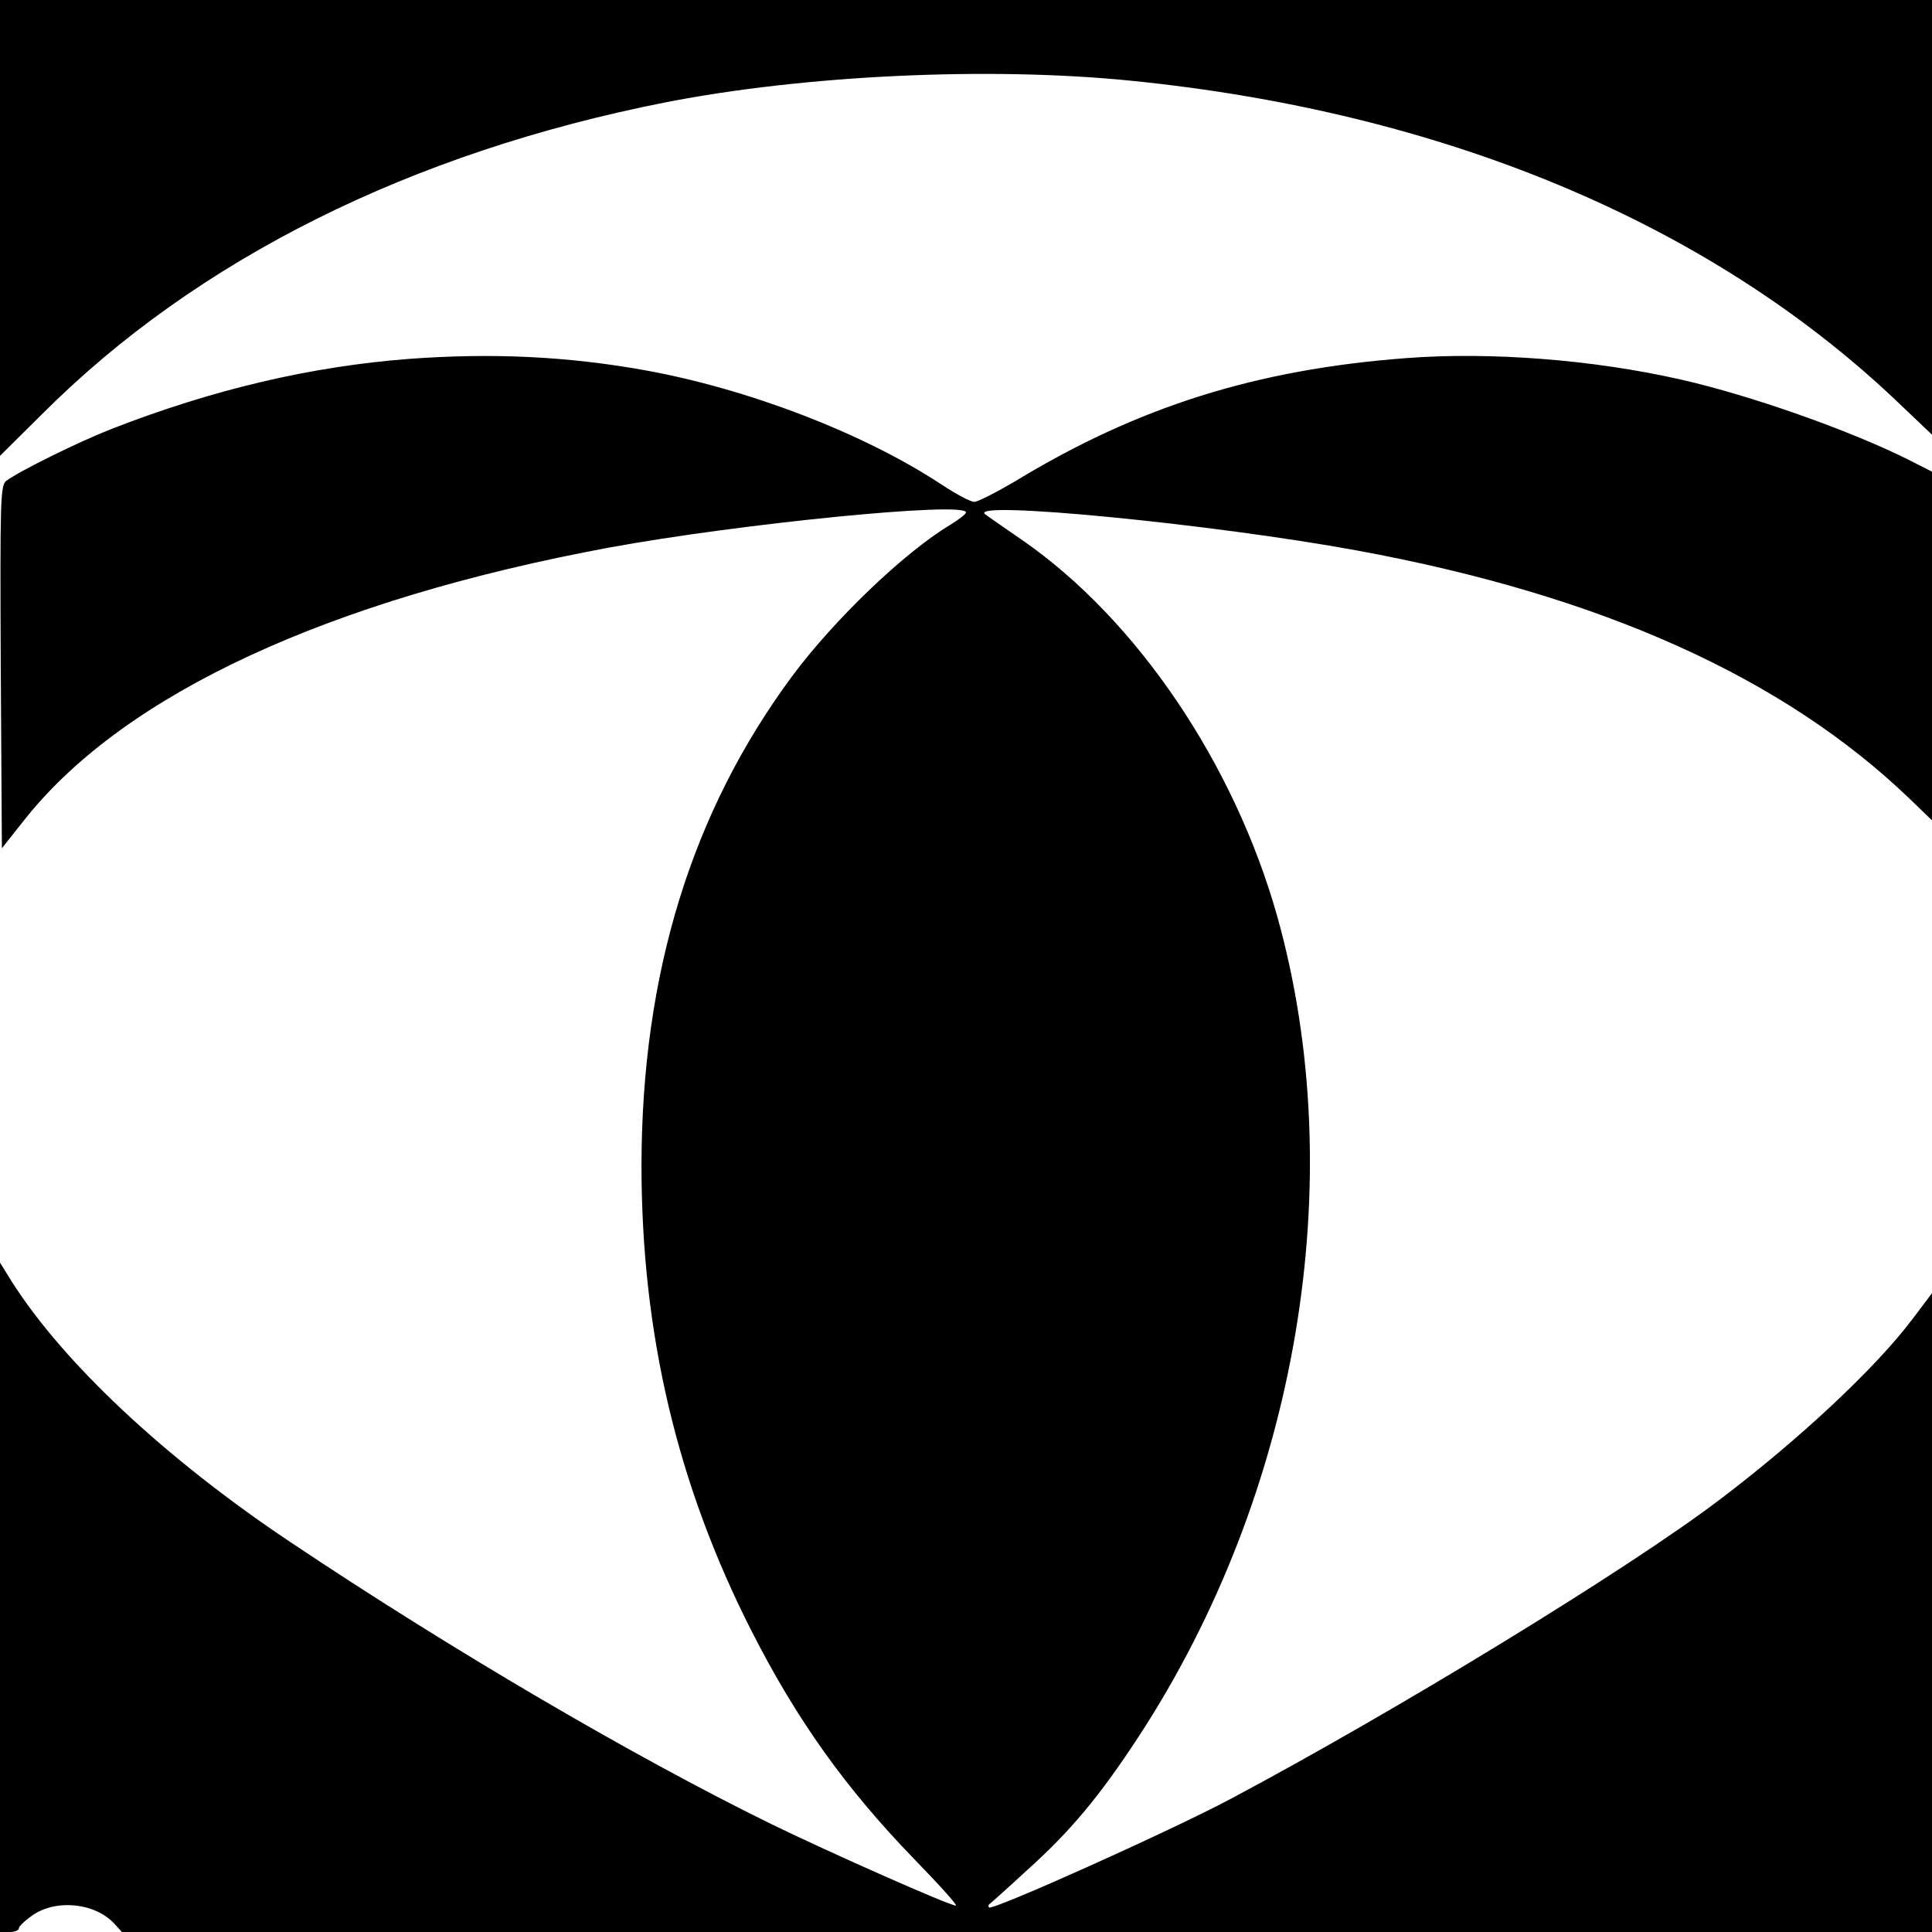
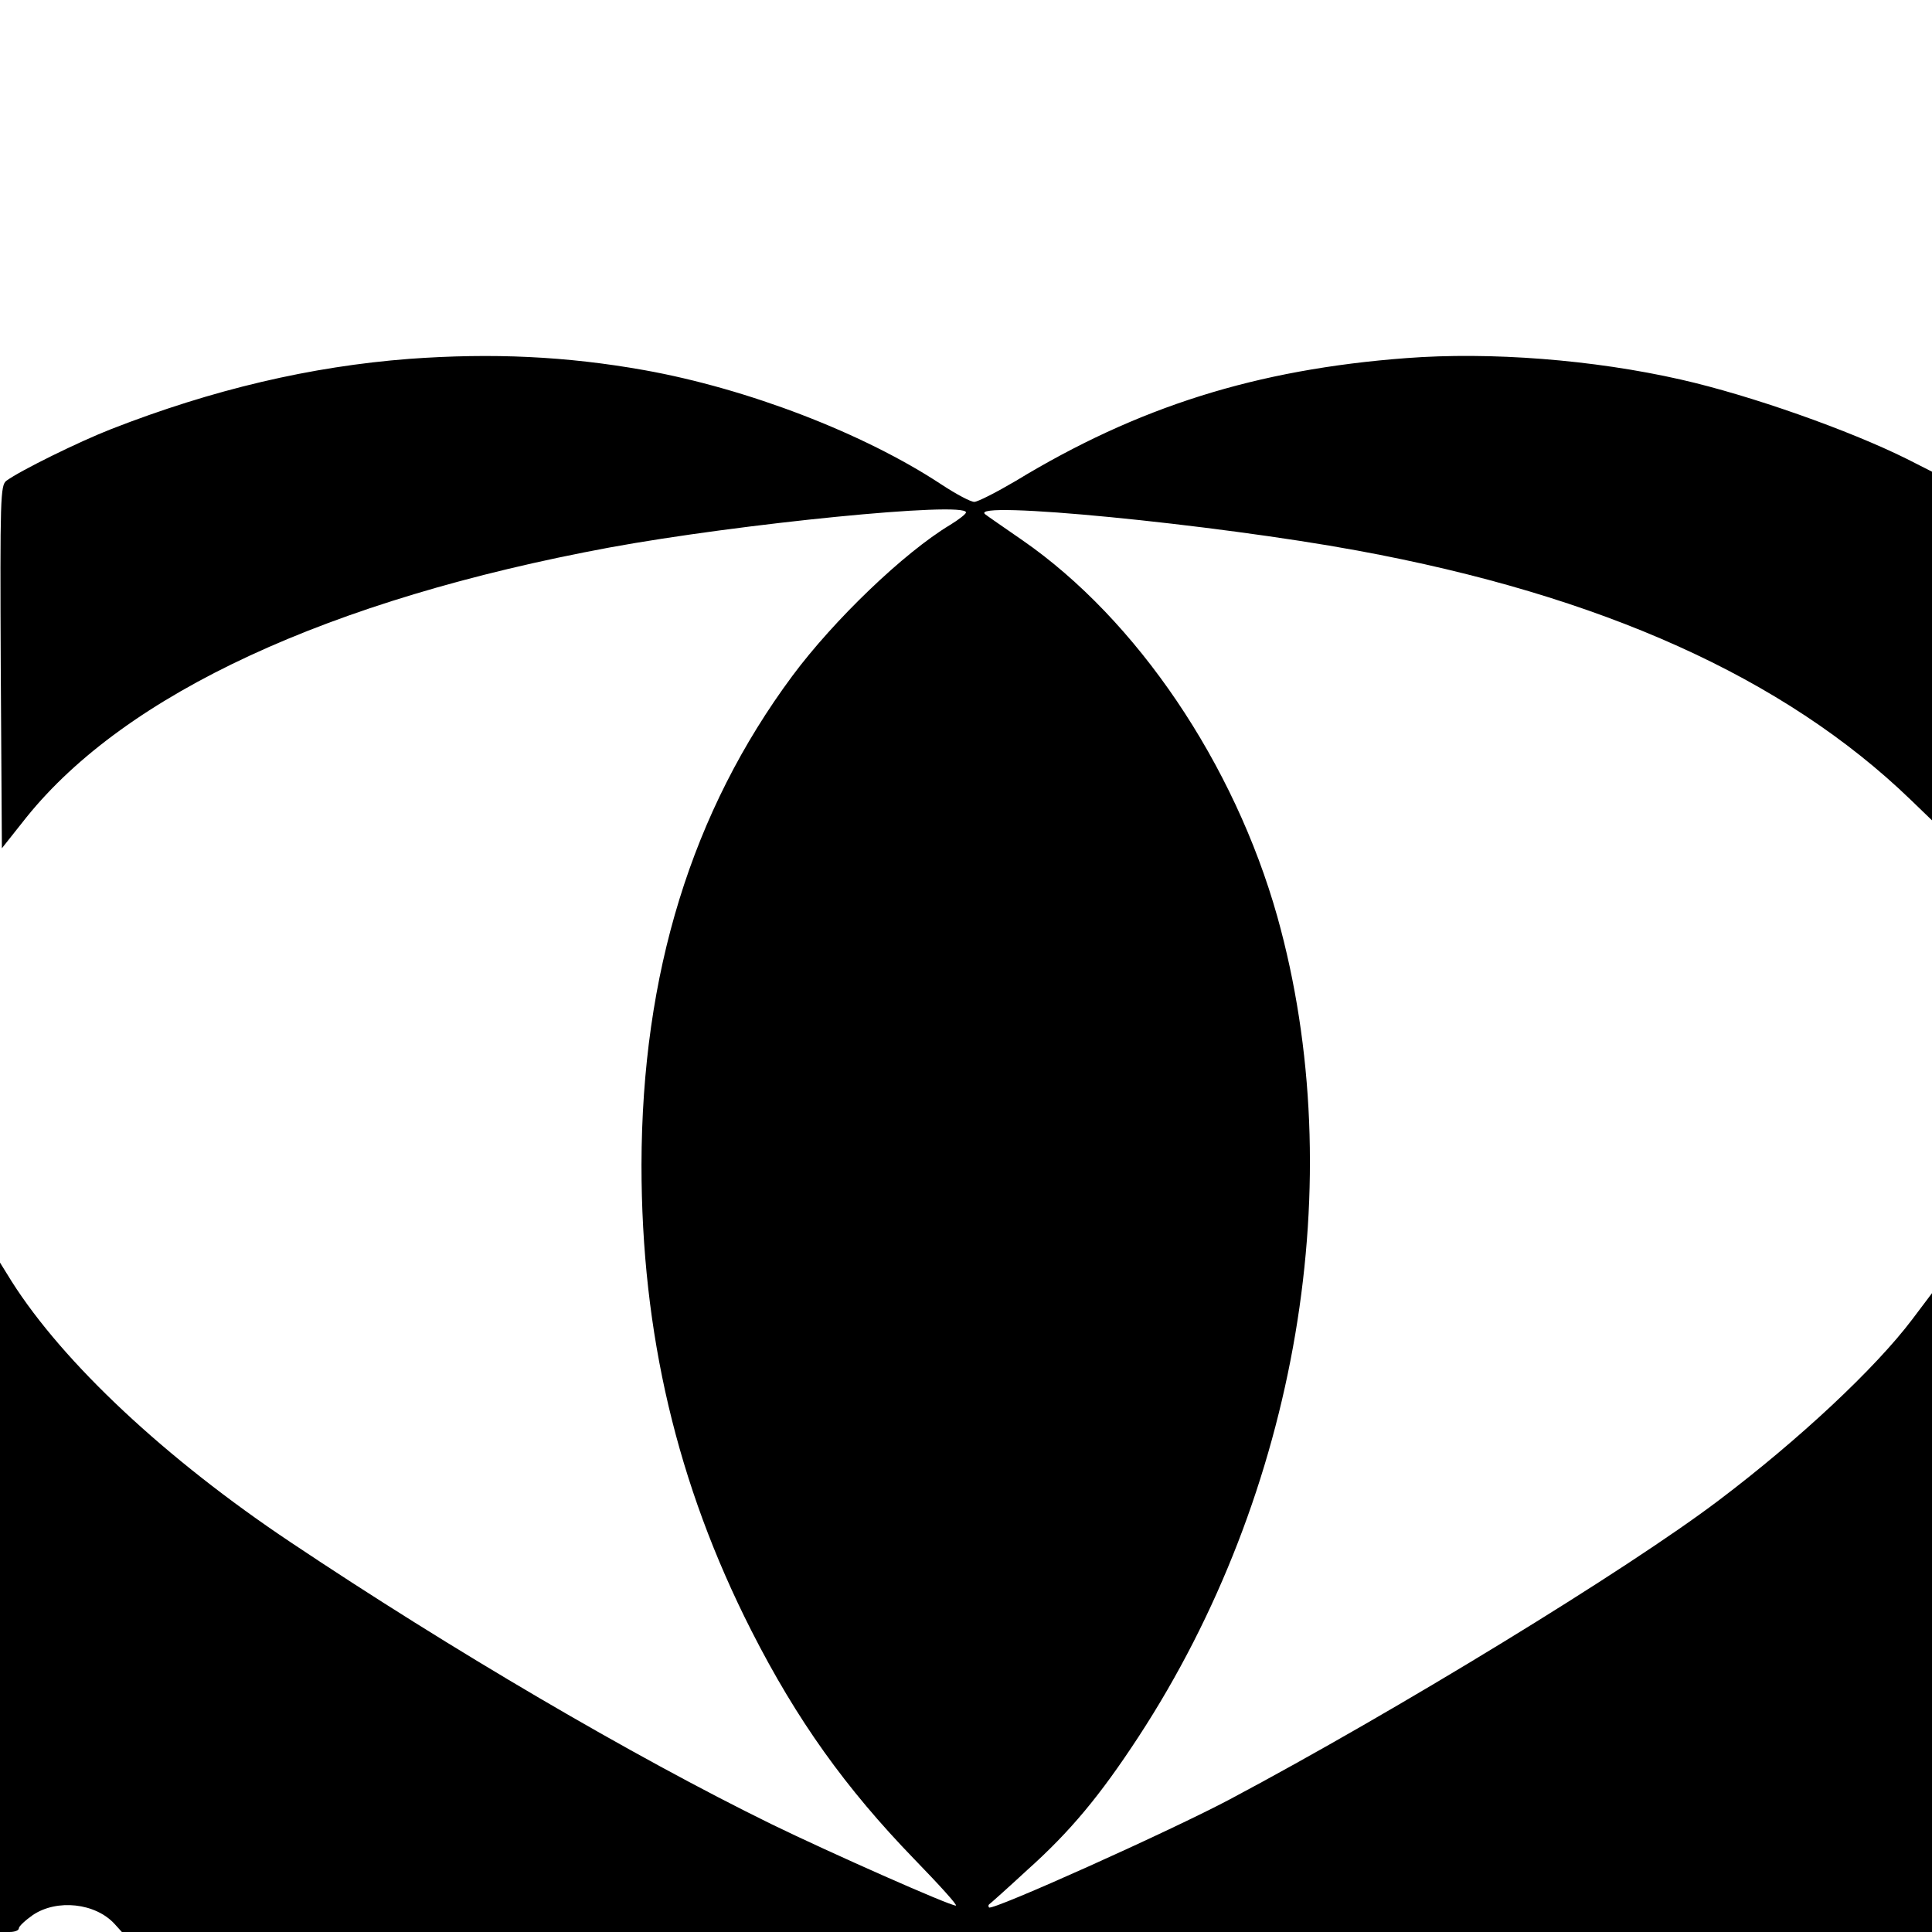
<svg xmlns="http://www.w3.org/2000/svg" version="1.0" width="512pt" height="512pt" viewBox="0 0 512 512" preserveAspectRatio="xMidYMid meet">
  <g transform="translate(0,512) scale(0.1,-0.1)" fill="#000000" stroke="none">
-     <path d="M0 4516 l0 -604 113 112 c409 409 977 692 1652 825 369 72 857 95 1233 57 826 -83 1525 -375 2020 -841 l102 -97 0 576 0 576 -2560 0 -2560 0 0 -604z" />
    <path d="M1085 4169 c-261 -20 -521 -81 -790 -186 -87 -34 -241 -110 -278 -137 -16 -12 -17 -45 -15 -494 l3 -480 65 82 c264 328 801 577 1545 715 343 63 945 123 945 93 0 -4 -19 -19 -42 -33 -123 -74 -308 -252 -418 -400 -267 -360 -399 -789 -400 -1296 0 -446 94 -846 291 -1234 121 -238 250 -418 432 -606 66 -68 116 -123 110 -123 -17 0 -333 140 -489 216 -367 180 -848 462 -1274 747 -331 221 -602 475 -739 691 l-31 50 0 -887 0 -887 25 0 c14 0 25 4 25 10 0 5 17 21 37 35 64 43 166 32 217 -24 l19 -21 2399 0 2398 0 0 846 0 847 -52 -69 c-98 -130 -300 -319 -513 -480 -243 -184 -855 -558 -1295 -792 -156 -83 -630 -296 -639 -287 -2 3 -2 6 0 8 2 1 48 42 101 91 114 102 193 197 295 353 423 647 563 1477 368 2174 -114 405 -372 787 -675 997 -52 36 -97 67 -99 69 -49 38 606 -26 986 -96 647 -119 1131 -337 1466 -660 l57 -55 0 462 0 462 -67 34 c-153 76 -413 168 -598 210 -233 53 -506 74 -728 57 -398 -30 -712 -129 -1036 -326 -51 -30 -100 -55 -109 -55 -10 0 -49 21 -87 46 -206 136 -514 254 -787 303 -207 37 -404 46 -623 30z" />
  </g>
</svg>